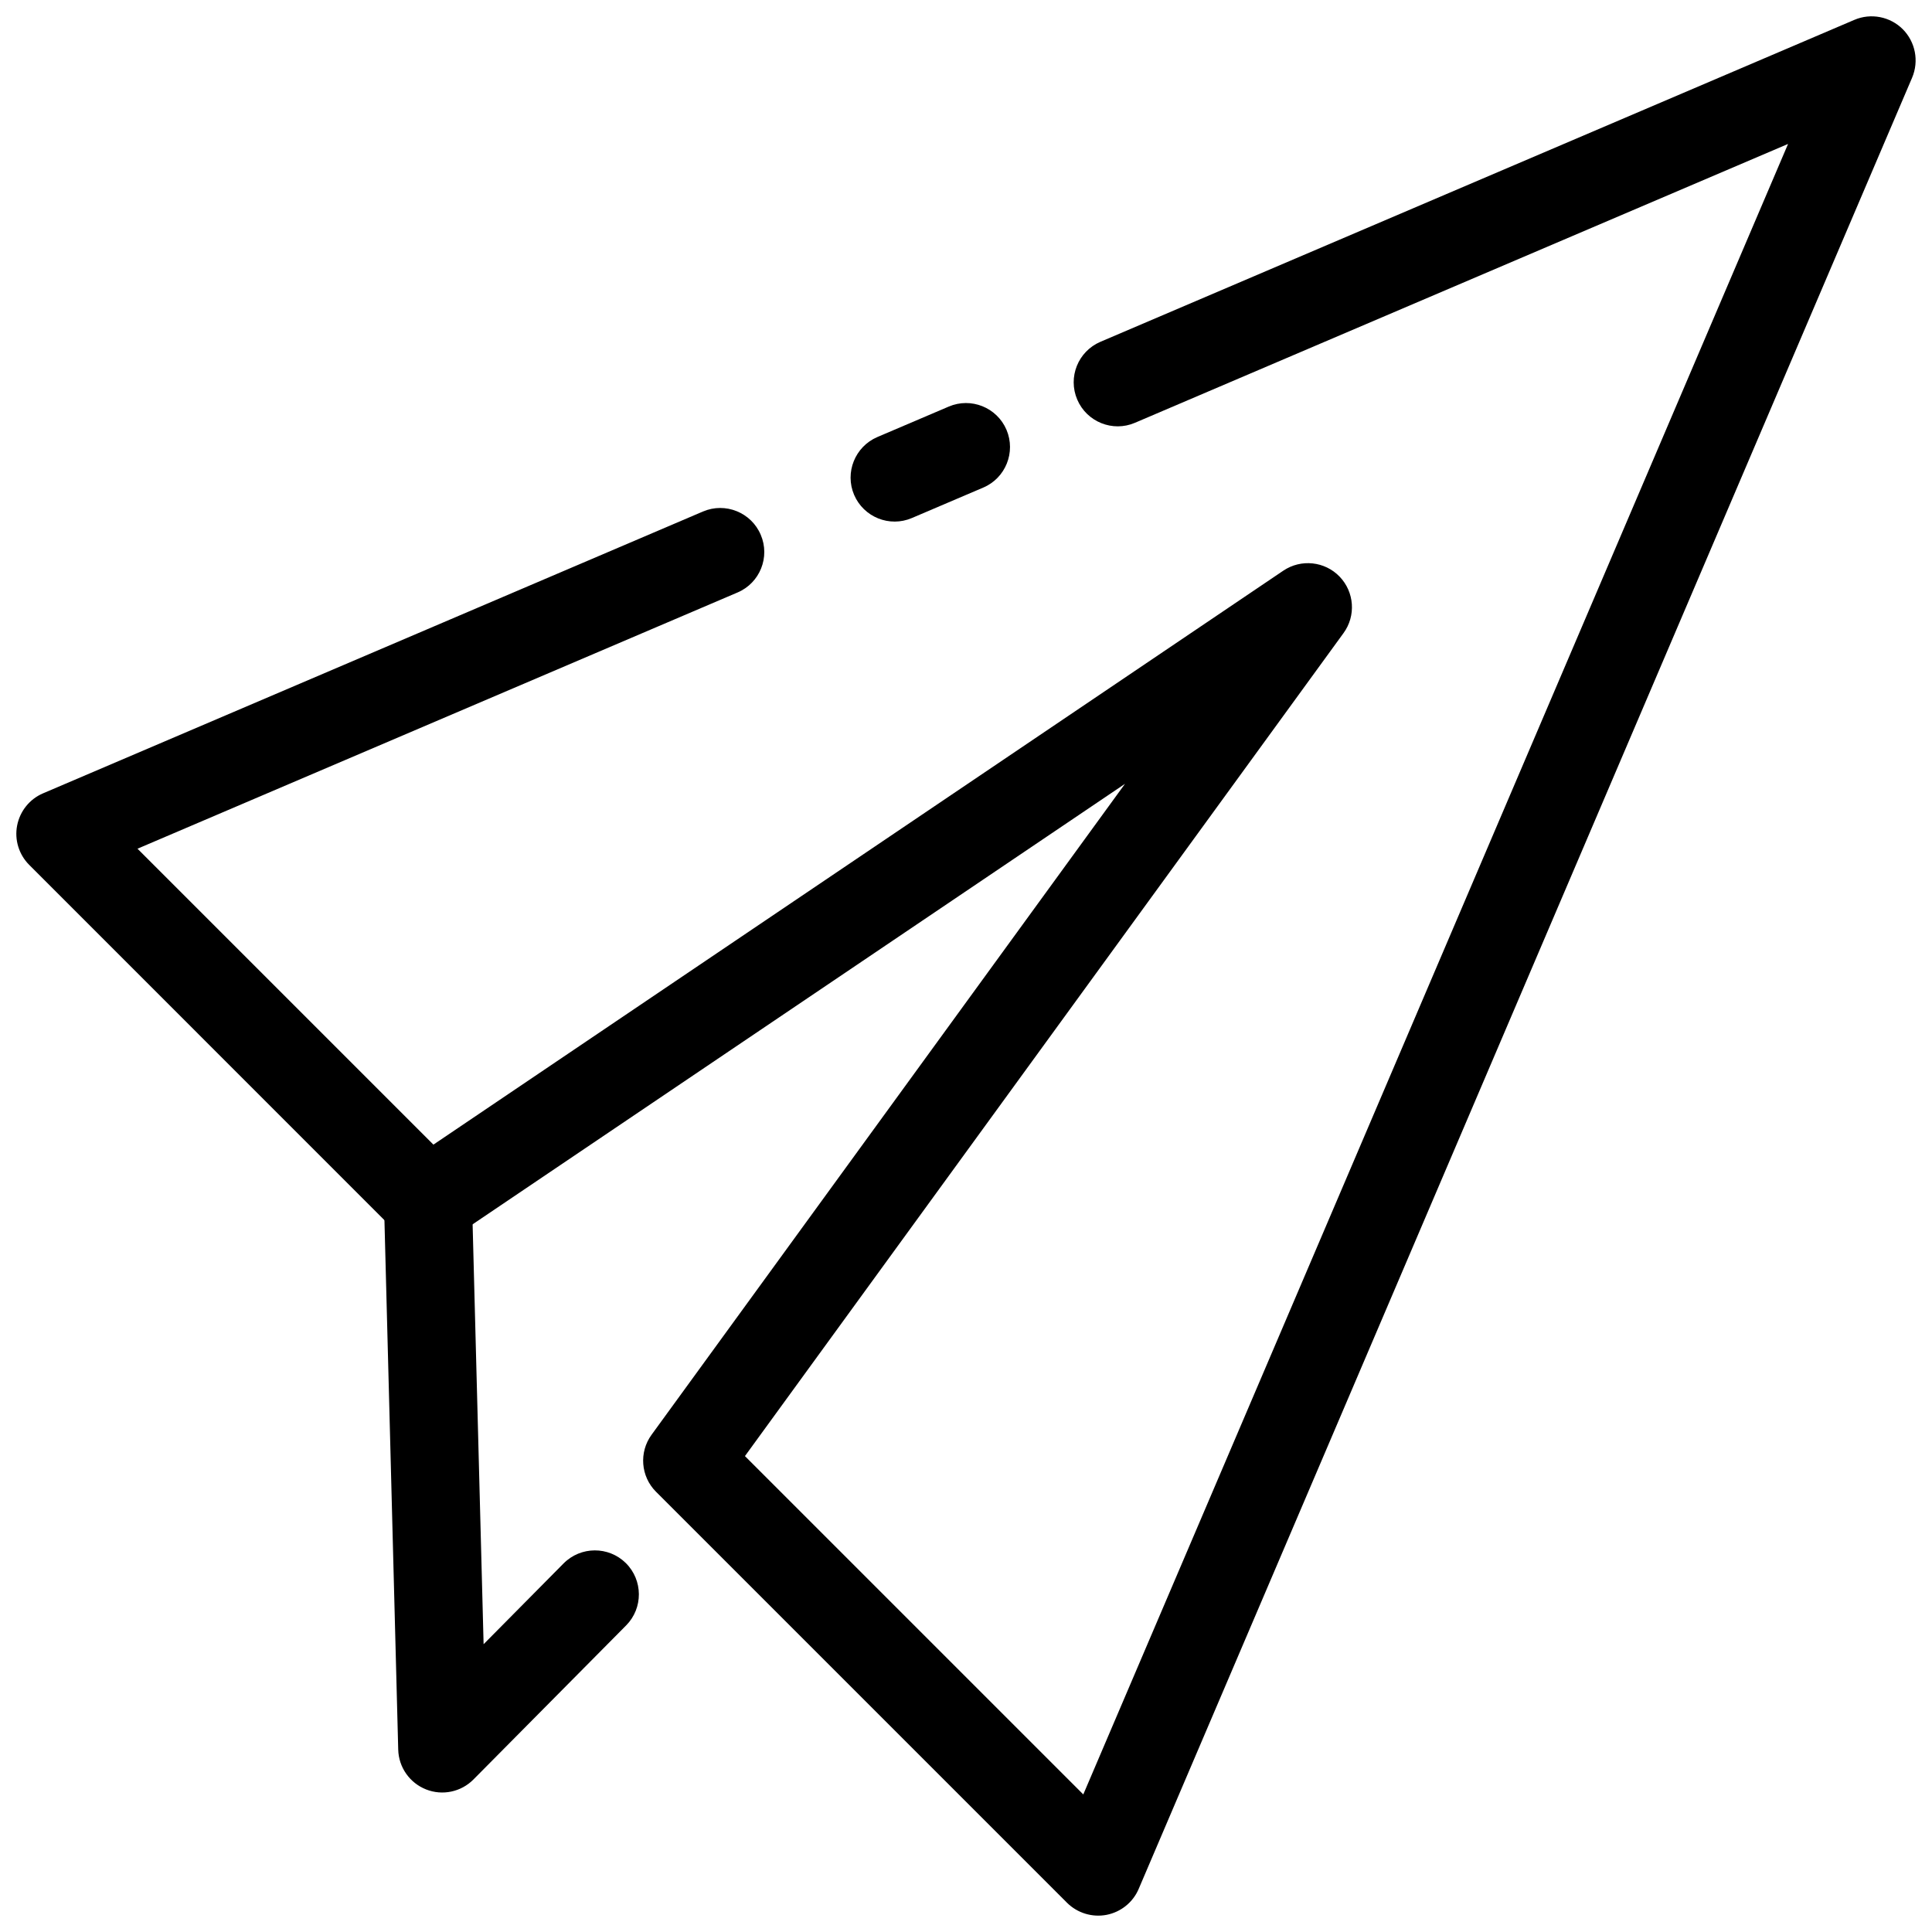
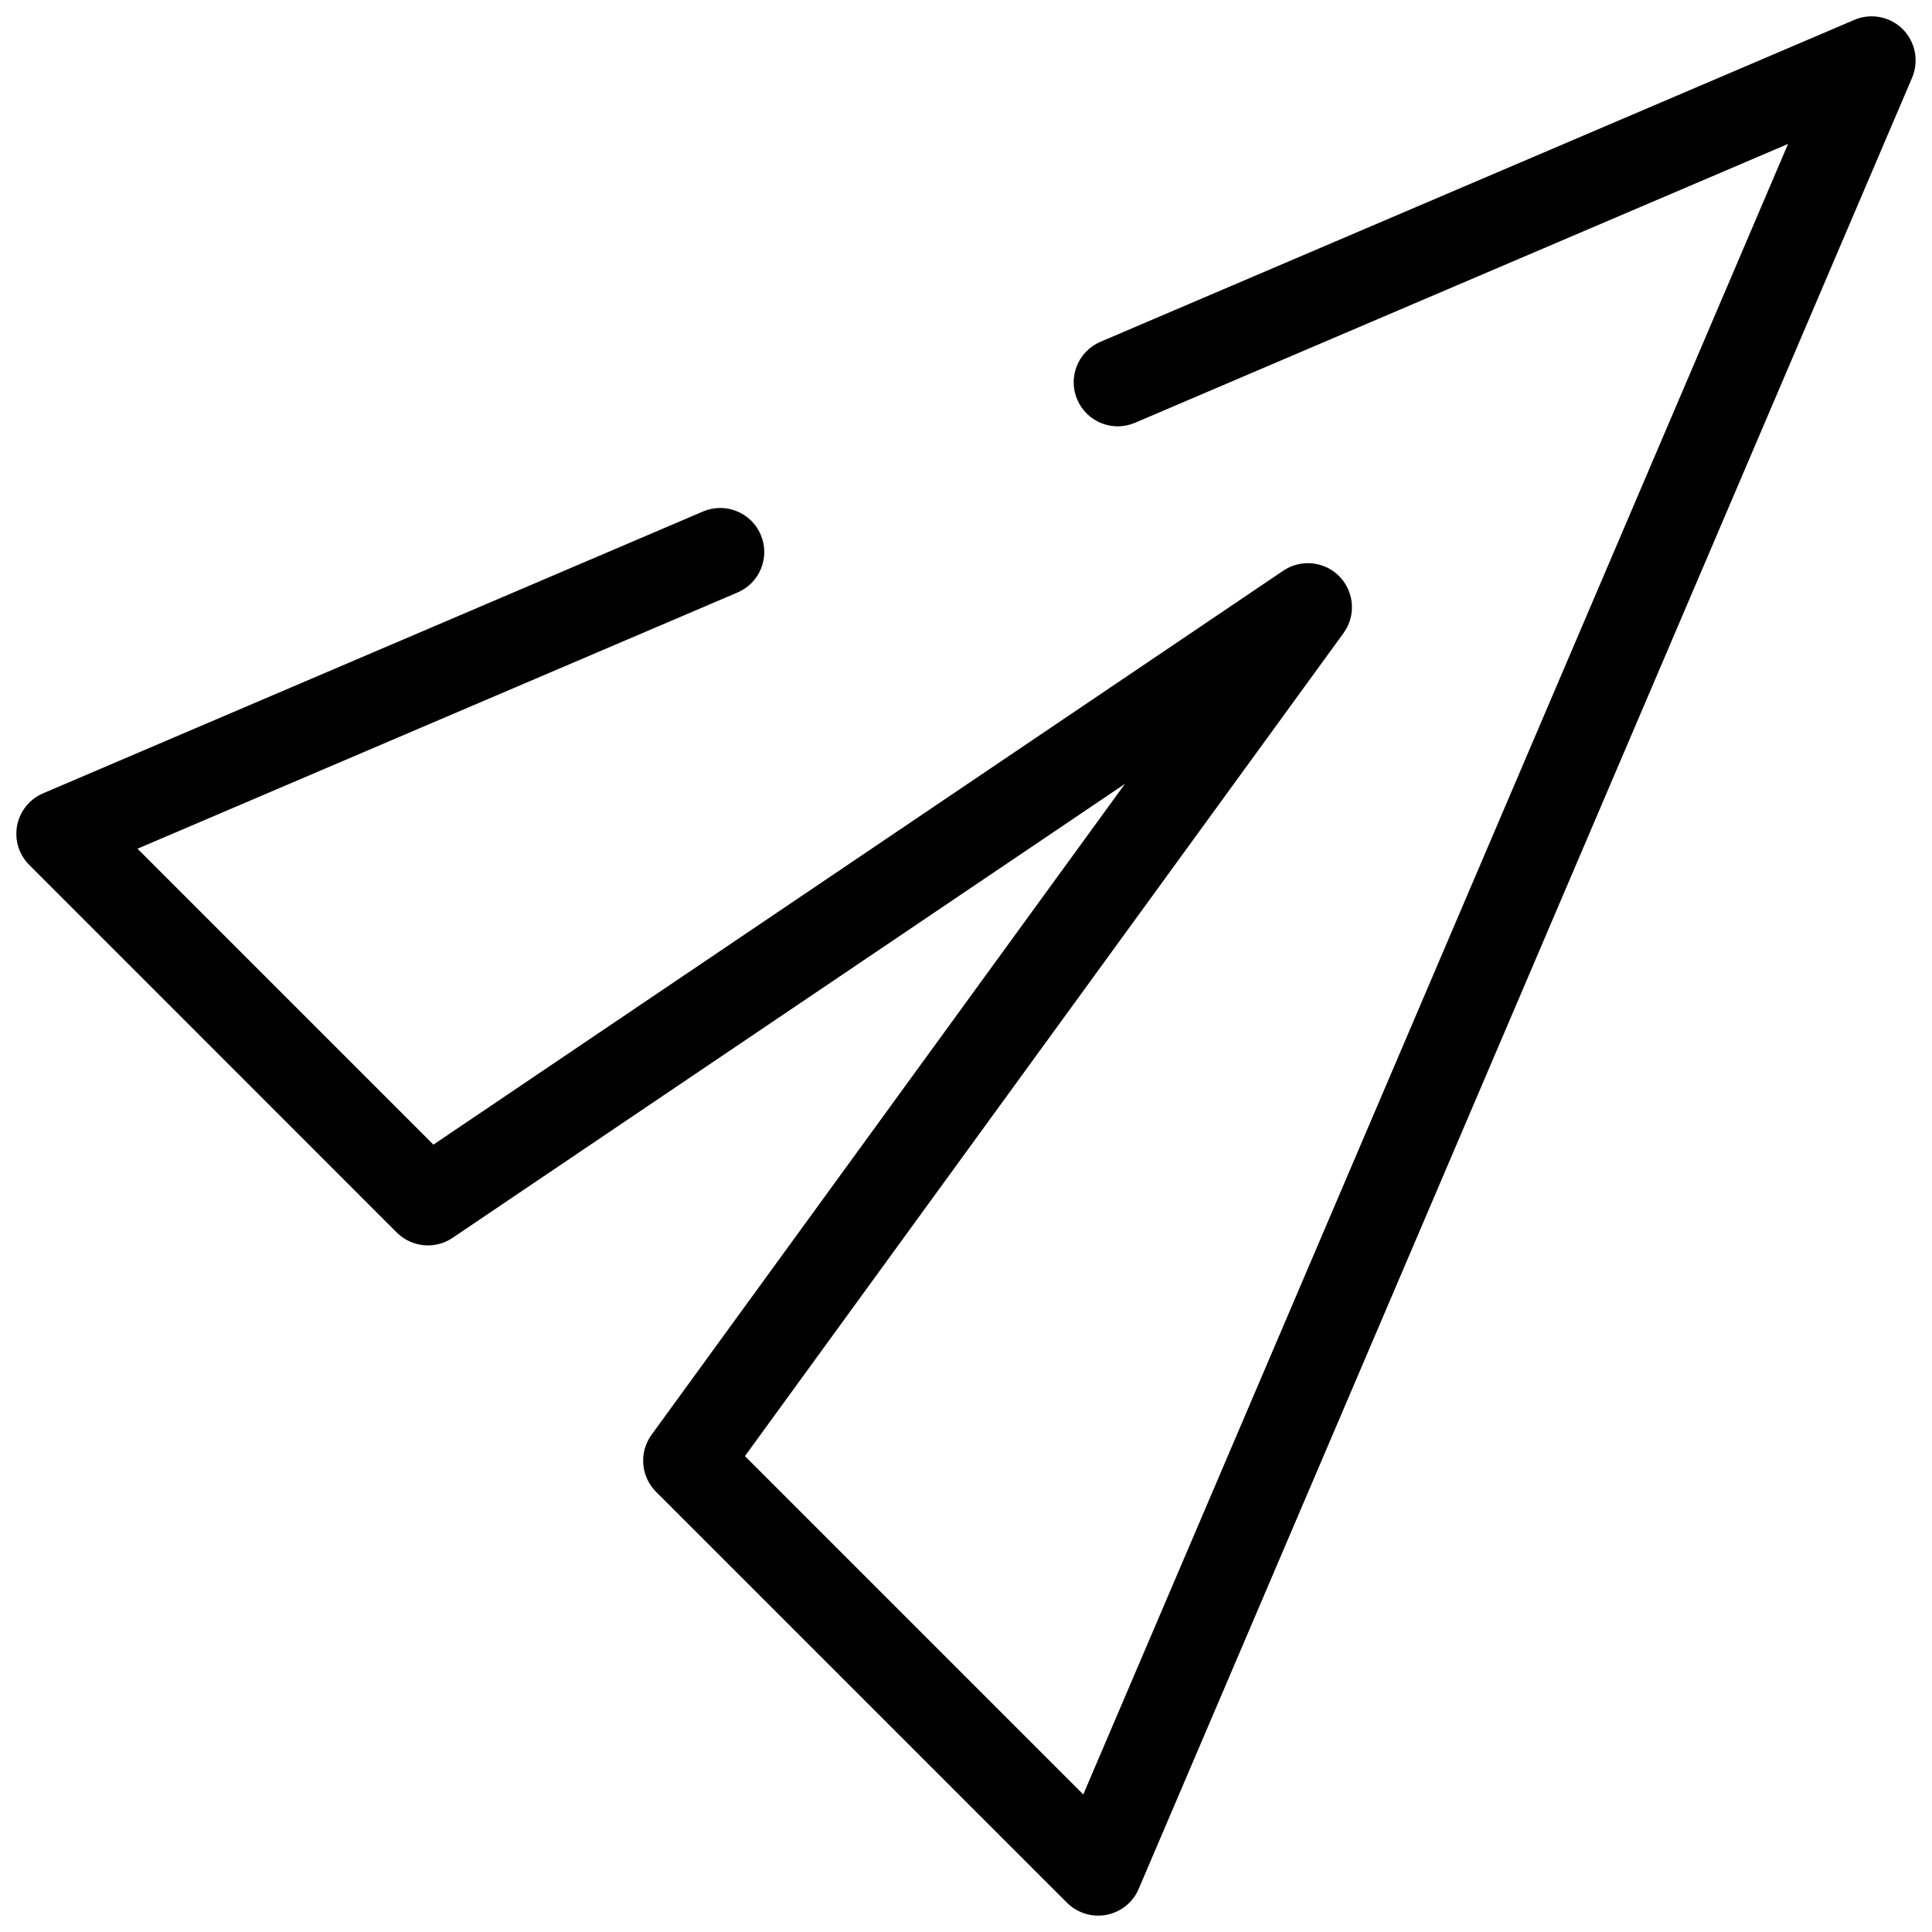
<svg xmlns="http://www.w3.org/2000/svg" width="24px" height="24px" viewBox="0 0 24 24" version="1.1">
  <title>Group 3</title>
  <g id="Page-1" stroke="none" stroke-width="1" fill="none" fill-rule="evenodd">
    <g id="Desktop-HD" transform="translate(-758, -4744)">
      <g id="Group-11" transform="translate(758, 4695)">
        <g id="Group-3" transform="translate(0, 49)">
          <rect id="Rectangle" x="0" y="0" width="24" height="24" />
-           <path d="M3.492,17.261 L3.499,18.673 C3.5,18.975 3.257,19.221 2.955,19.223 C2.653,19.224 2.407,18.98 2.405,18.679 L2.393,15.984 C2.392,15.765 2.521,15.567 2.722,15.48 C2.923,15.393 3.157,15.434 3.316,15.585 L8.247,20.266 C8.466,20.474 8.475,20.82 8.267,21.039 C8.059,21.258 7.713,21.267 7.494,21.059 L3.492,17.261 Z" id="Path" fill="#000000" transform="translate(5.405, 18.322) rotate(-135.001) translate(-5.405, -18.322) " />
-           <path d="M11.328,6.435 L12.214,6.057 C12.492,5.939 12.621,5.617 12.503,5.339 C12.384,5.061 12.062,4.932 11.785,5.051 L10.899,5.429 C10.621,5.548 10.492,5.87 10.61,6.147 C10.729,6.425 11.051,6.554 11.328,6.435 Z" id="Path" fill="#000000" />
          <path d="M22.212,1.788 L14.099,5.252 C13.822,5.371 13.5,5.241 13.382,4.964 C13.263,4.686 13.392,4.365 13.67,4.246 L23.035,0.247 C23.24,0.159 23.479,0.205 23.637,0.363 C23.794,0.521 23.84,0.759 23.753,0.965 L14.145,23.465 C14.074,23.632 13.924,23.752 13.746,23.787 C13.568,23.821 13.384,23.765 13.255,23.637 L8.149,18.531 C7.959,18.341 7.936,18.04 8.094,17.823 L13.975,9.737 L5.622,15.377 C5.405,15.524 5.115,15.496 4.929,15.311 L0.363,10.744 C0.235,10.616 0.178,10.432 0.213,10.254 C0.248,10.076 0.368,9.926 0.535,9.855 L8.733,6.354 C9.01,6.236 9.332,6.365 9.45,6.643 C9.569,6.92 9.44,7.242 9.162,7.36 L1.708,10.543 L5.384,14.219 L15.942,7.089 C16.162,6.941 16.457,6.972 16.641,7.163 C16.825,7.354 16.846,7.65 16.69,7.864 L9.254,18.088 L13.457,22.291 L22.212,1.788 Z" id="Path" fill="#000000" />
        </g>
      </g>
    </g>
  </g>
</svg>